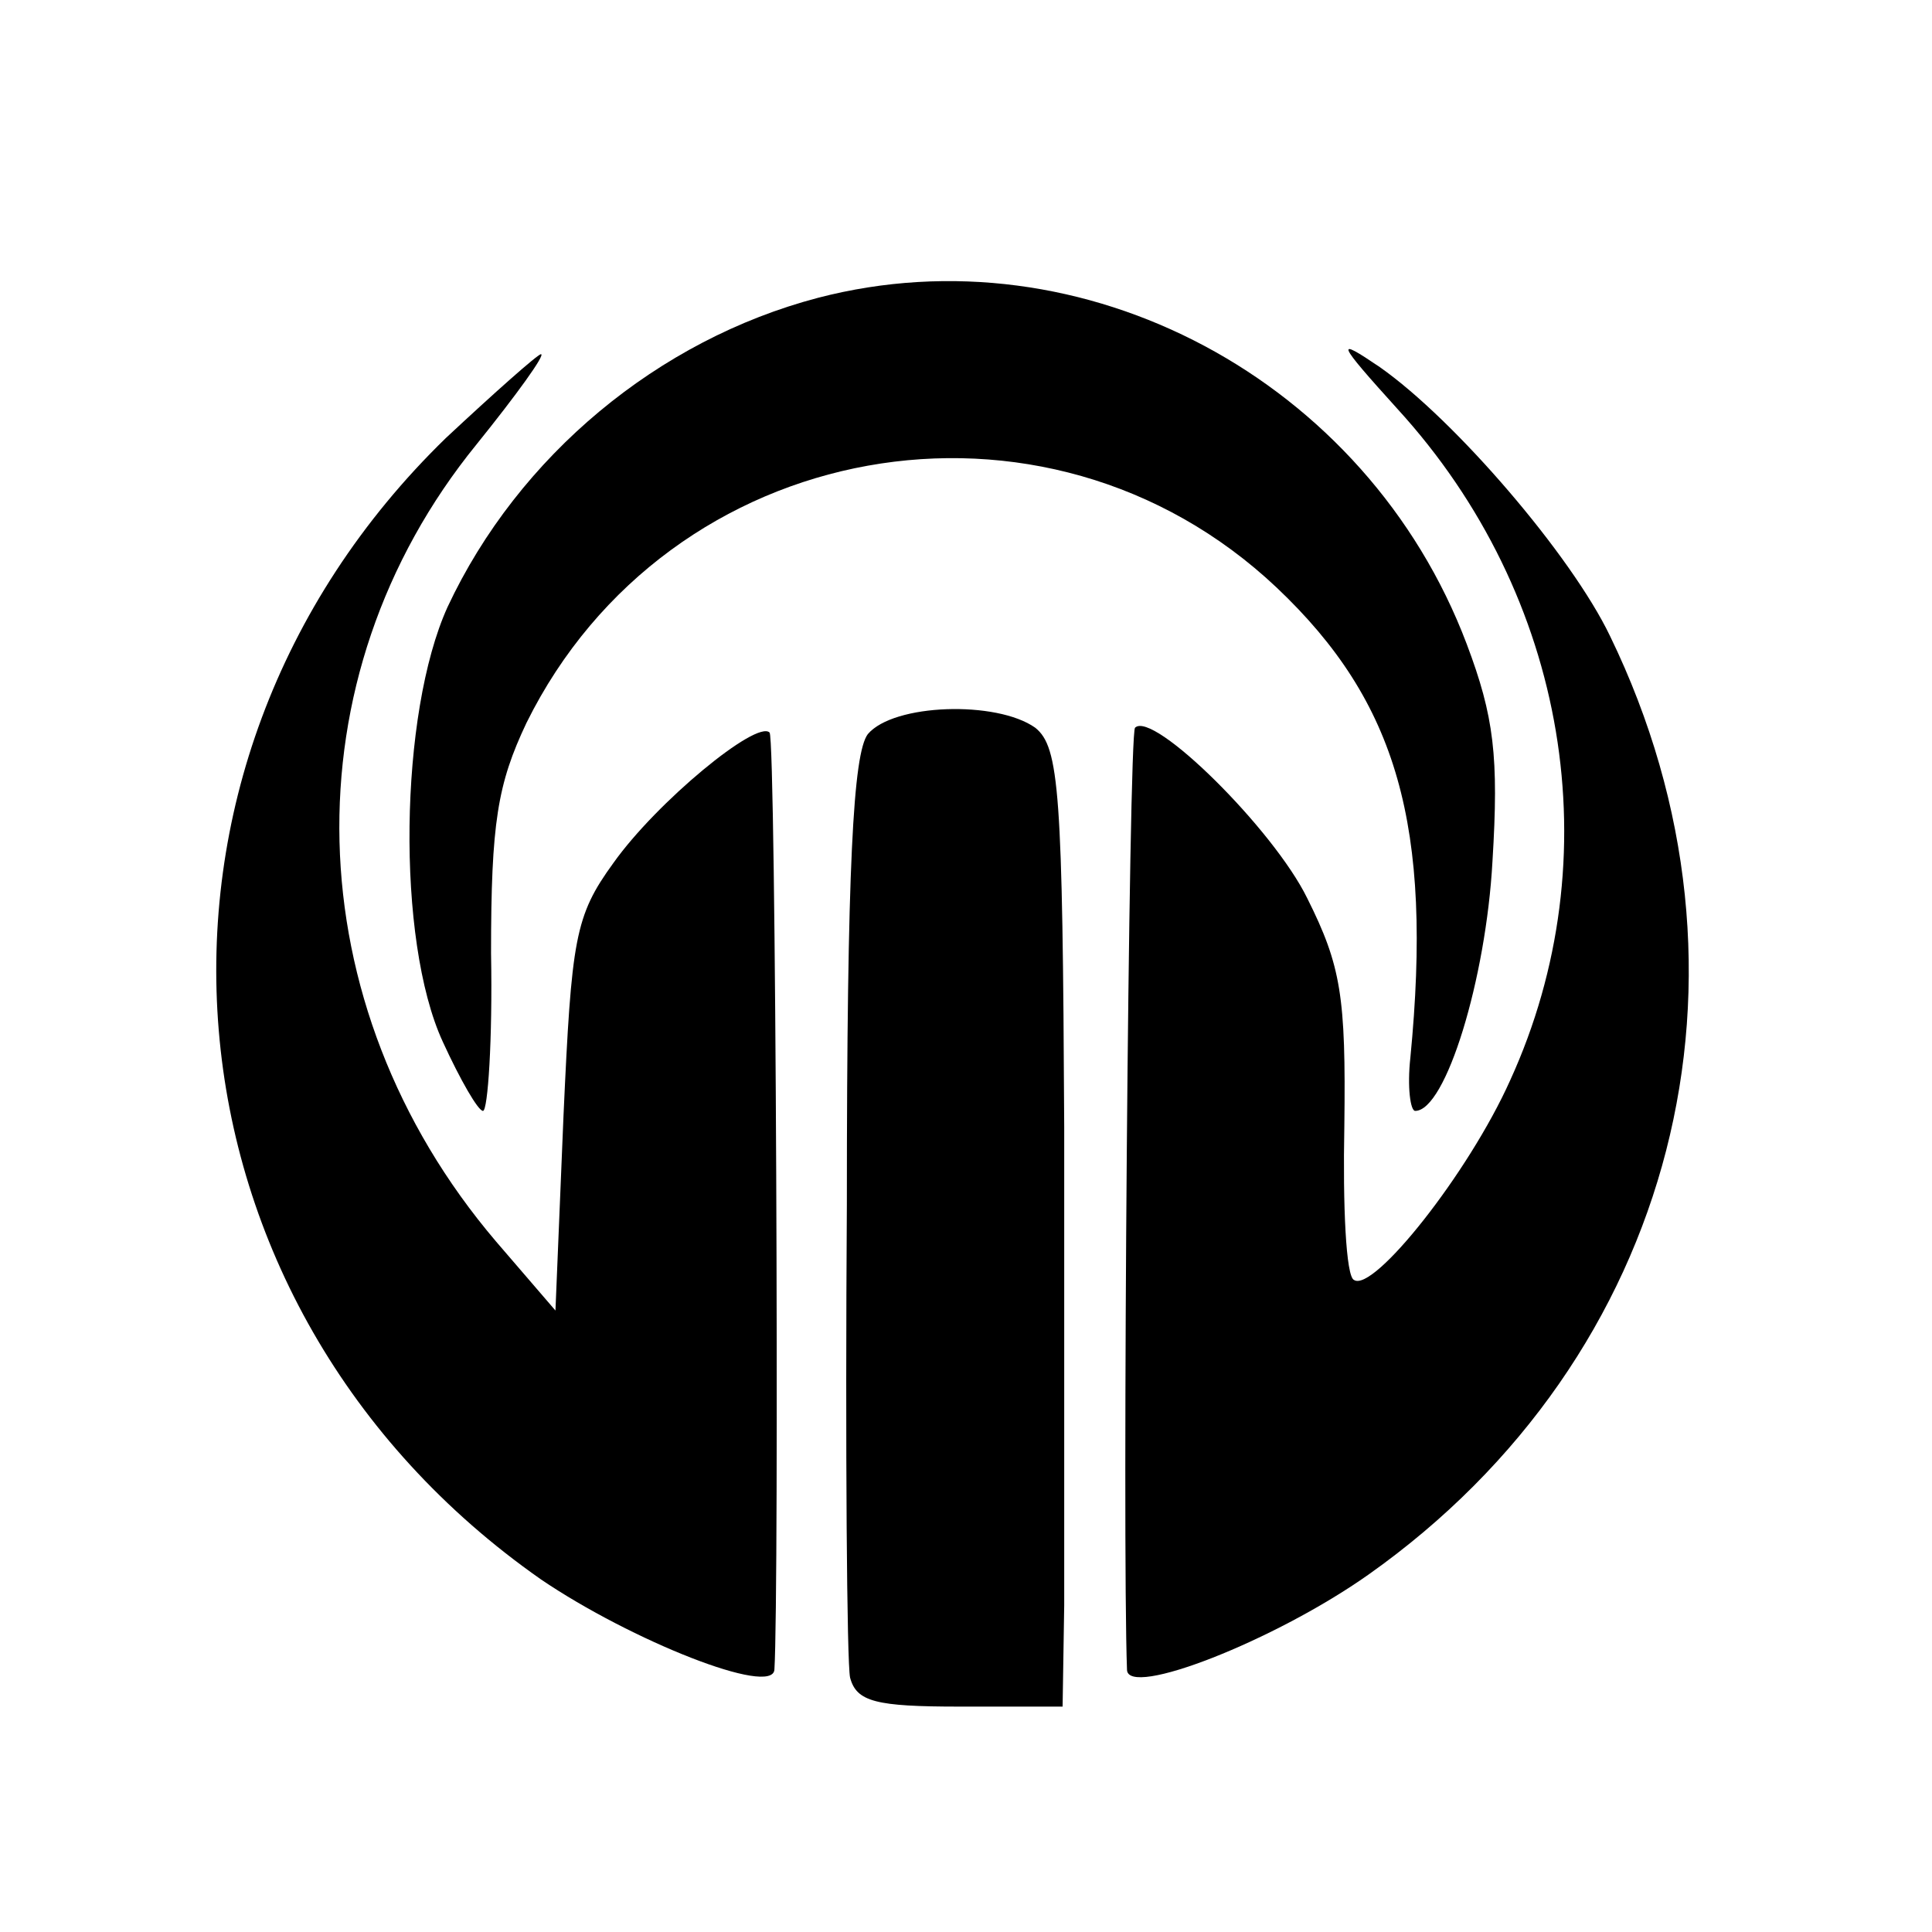
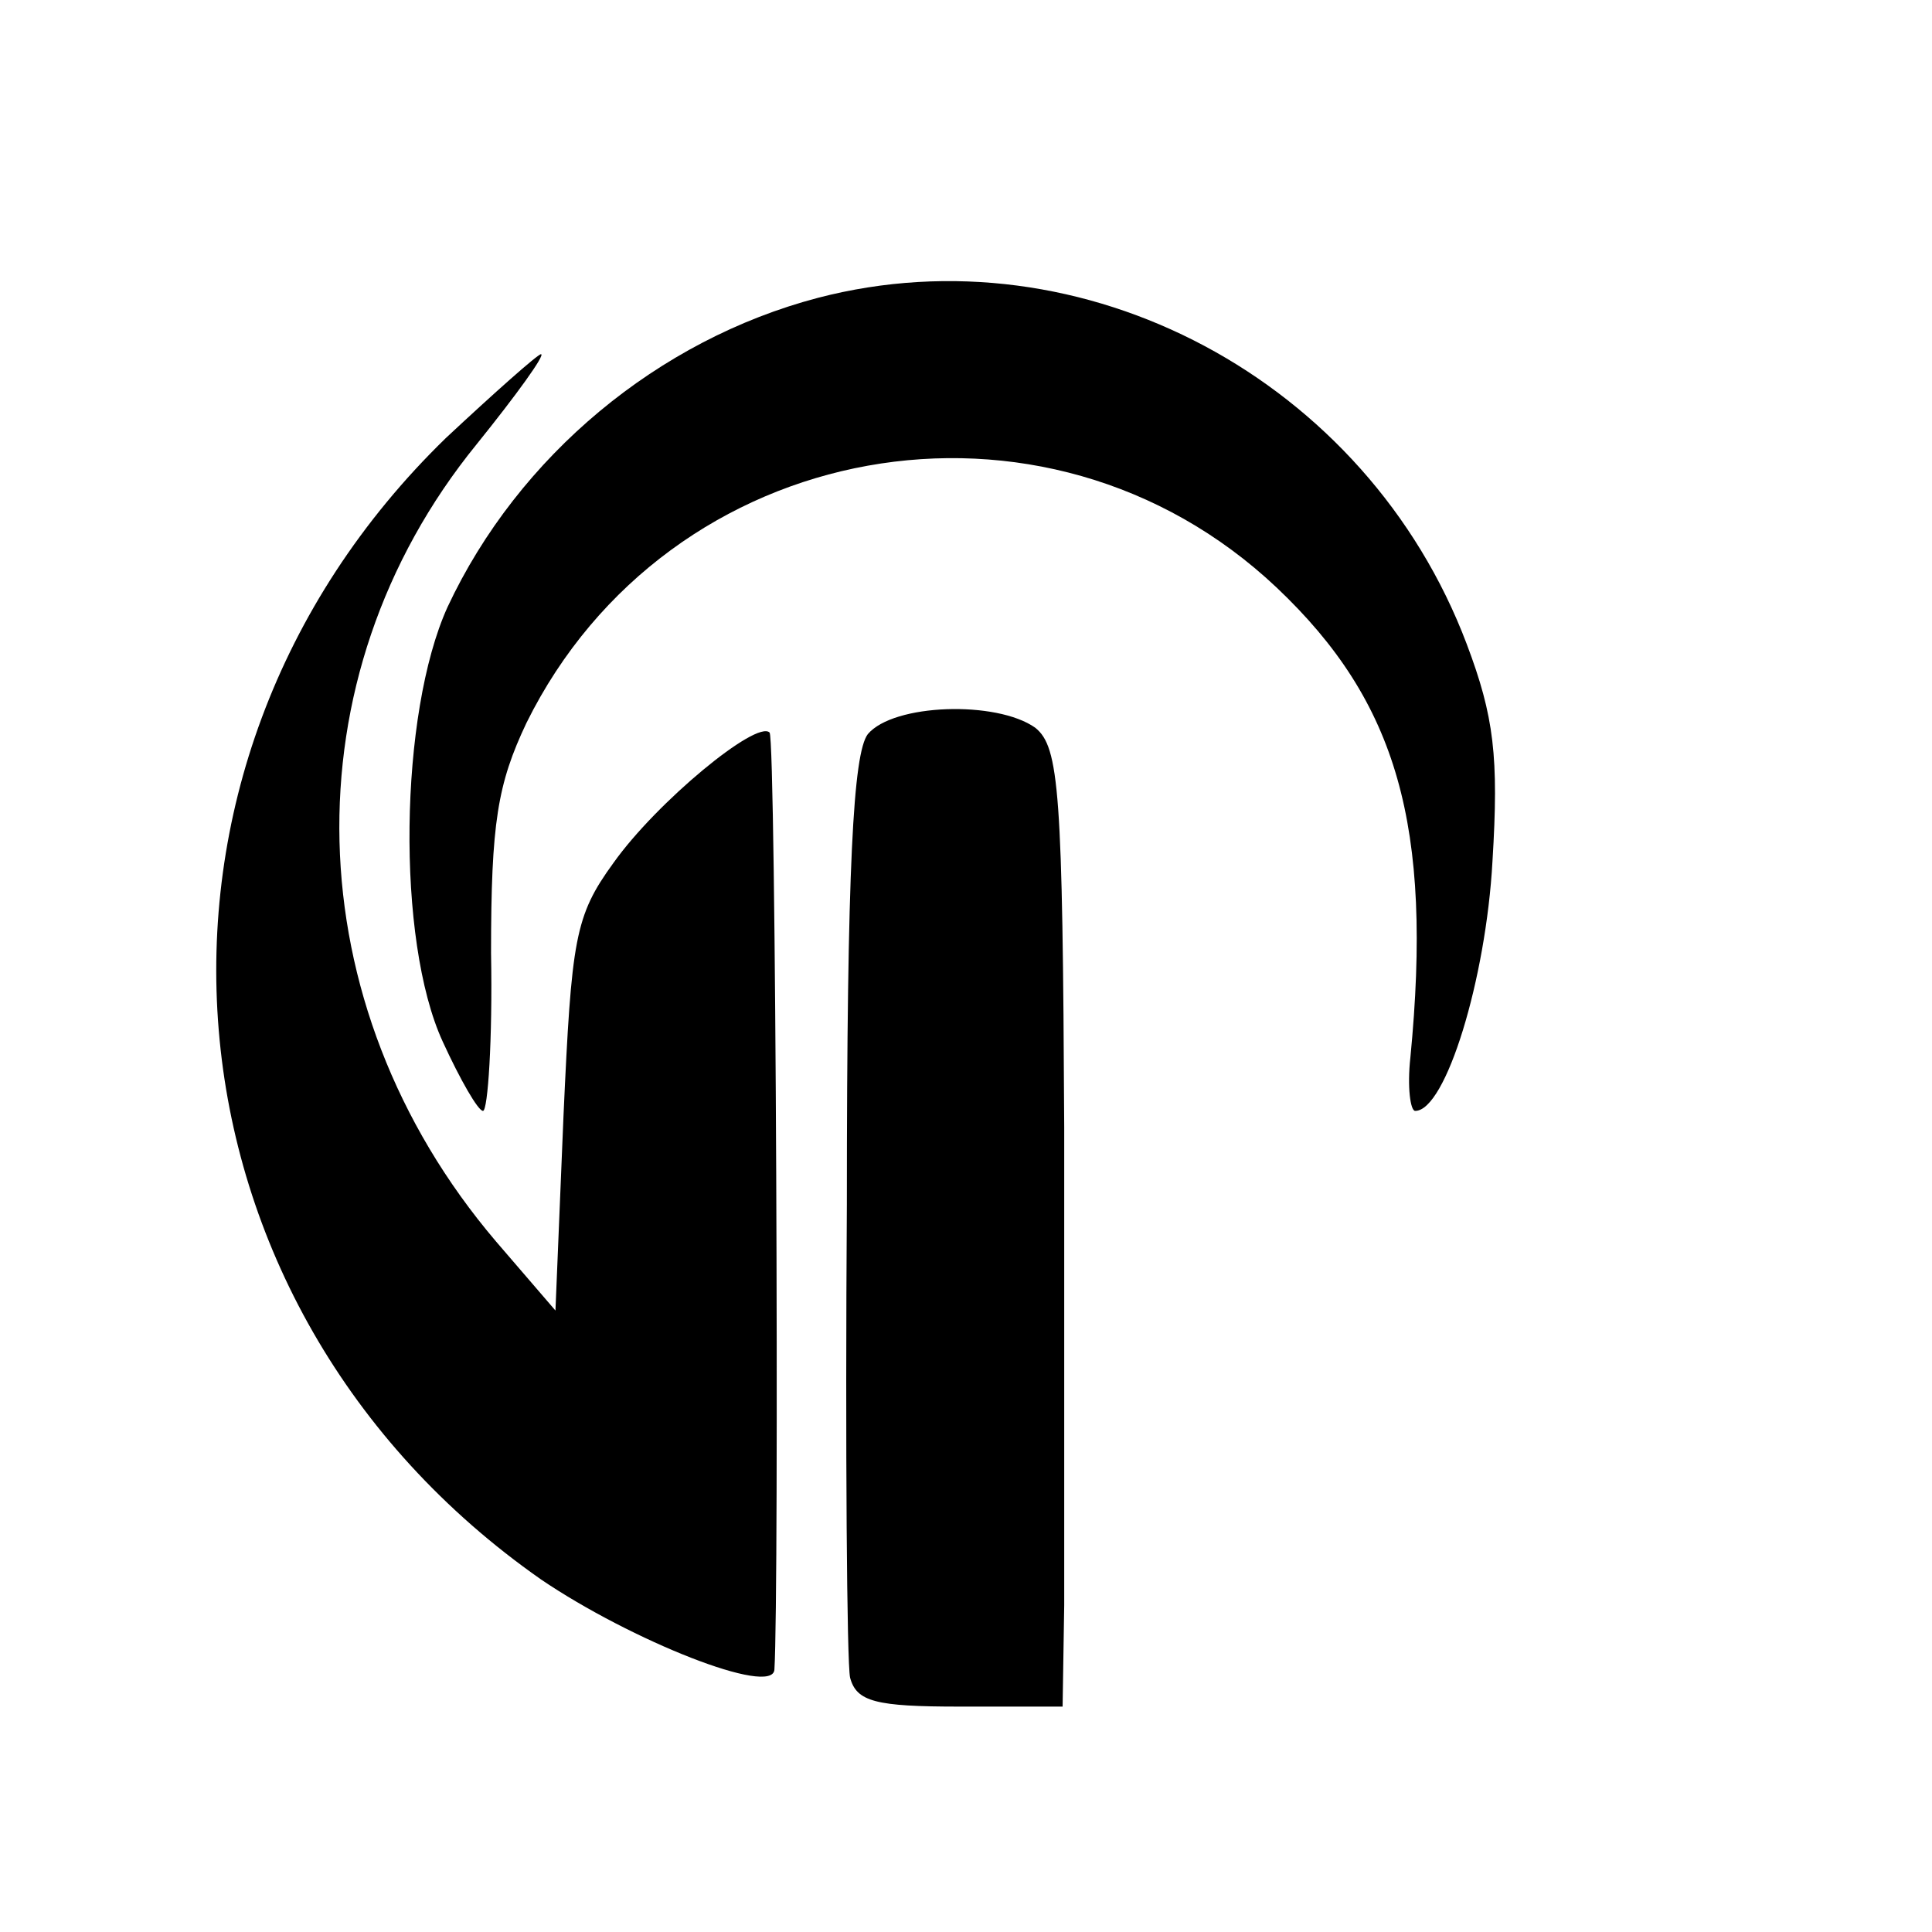
<svg xmlns="http://www.w3.org/2000/svg" version="1.0" width="120pt" height="120pt" viewBox="0 0 120 120" preserveAspectRatio="xMidYMid meet">
  <g transform="translate(0,120) scale(0.1,-0.1)" fill="#000000" stroke="none">
    <path d="M508 1015 c-99 -26 -186 -98 -230 -192 -30 -66 -32 -207 -3 -270 11 -24 22 -43 25 -43 3 0 6 44 5 98 0 81 4 105 22 143 88 178 322 220 466 84 75 -71 97 -148 83 -292 -2 -18 0 -33 3 -33 19 0 44 82 48 155 4 65 1 90 -16 135 -62 164 -238 258 -403 215z" />
-     <path d="M868 946 c106 -116 133 -279 70 -417 -26 -58 -85 -132 -97 -124 -5 2 -7 46 -6 96 1 80 -2 99 -23 141 -21 43 -96 117 -107 106 -4 -3 -8 -505 -5 -585 0 -18 92 18 150 59 191 135 252 373 150 583 -24 50 -96 134 -143 167 -28 19 -27 16 11 -26z" />
    <path d="M277 928 c-212 -206 -184 -539 59 -709 56 -38 144 -73 145 -56 3 48 1 578 -3 582 -8 8 -70 -43 -97 -81 -24 -33 -26 -47 -31 -157 l-5 -121 -37 43 c-125 147 -130 350 -12 495 25 31 43 56 40 56 -2 0 -29 -24 -59 -52z" />
    <path d="M539 744 c-9 -12 -13 -81 -13 -292 -1 -152 0 -285 2 -294 4 -15 16 -18 68 -18 l64 0 1 63 c0 34 0 168 0 297 -1 208 -3 236 -18 248 -24 17 -88 15 -104 -4z" />
  </g>
</svg>